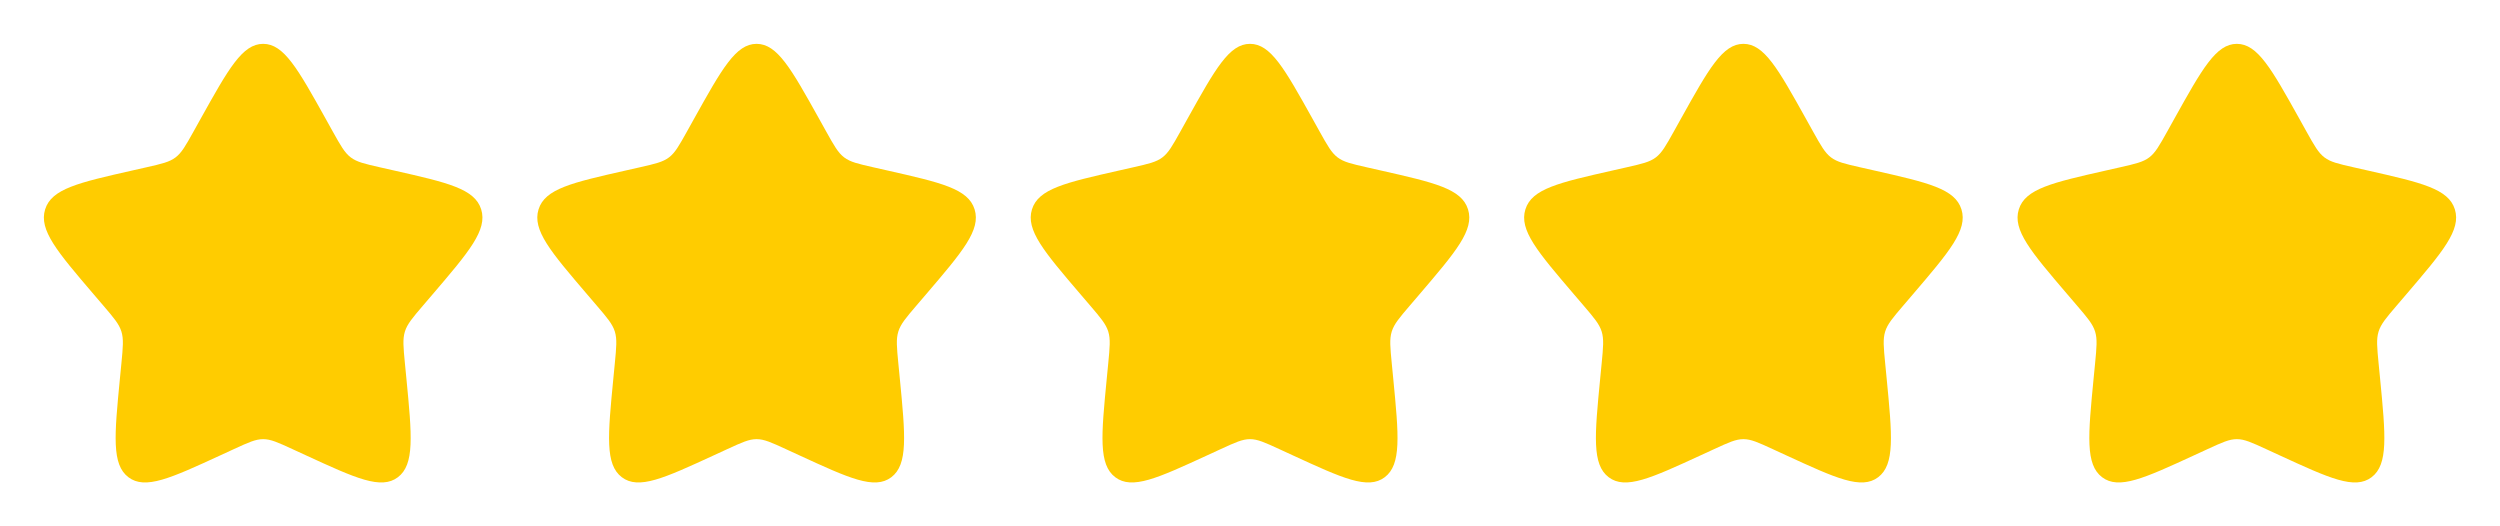
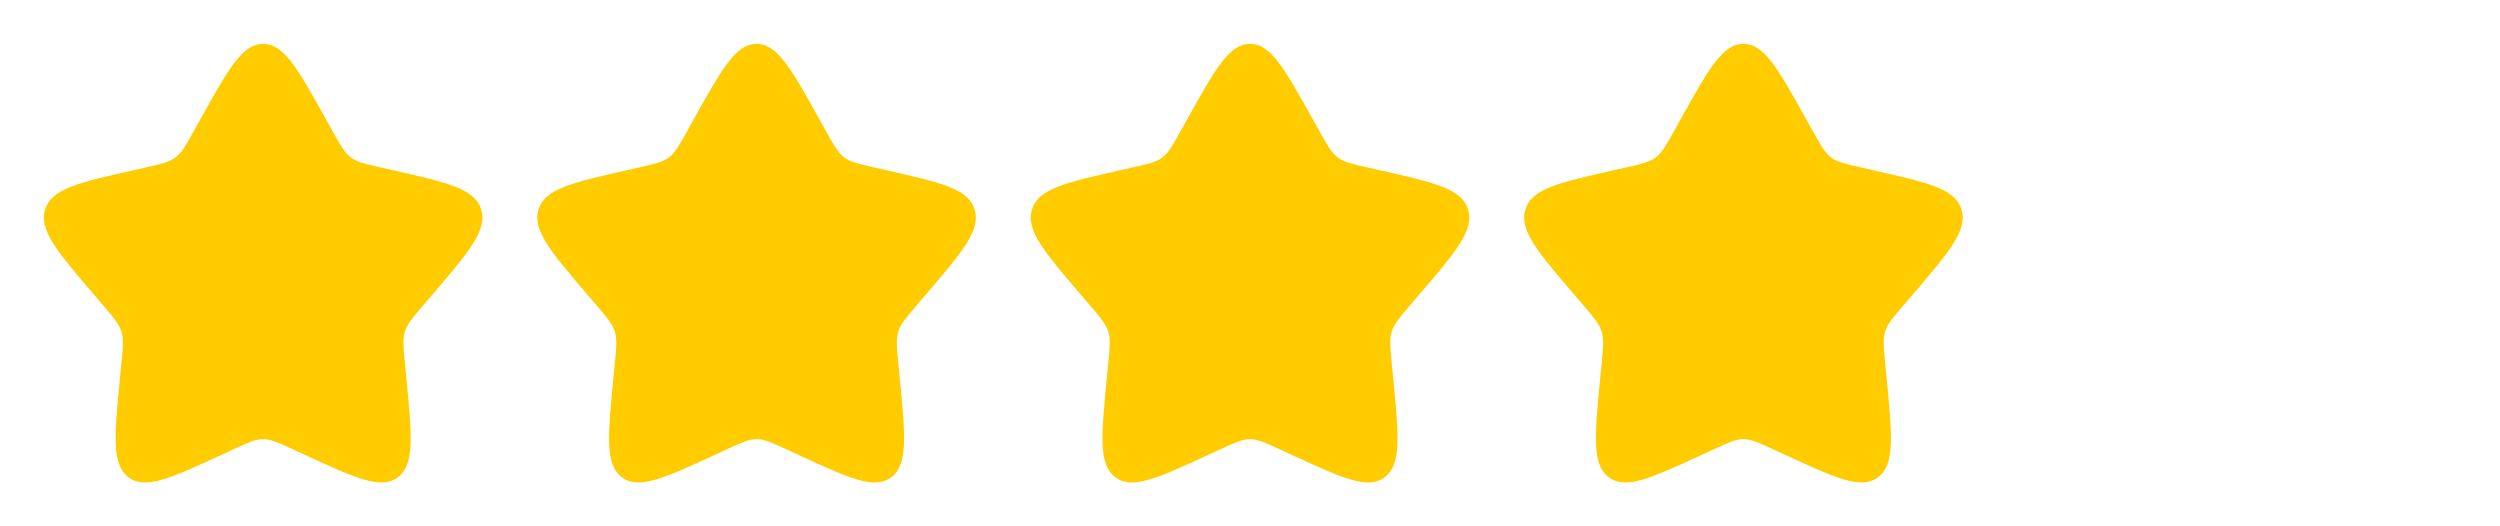
<svg xmlns="http://www.w3.org/2000/svg" width="76" height="16" viewBox="0 0 76 16" fill="none">
  <path d="M6.102 3.606C6.947 2.091 7.369 1.333 8 1.333C8.631 1.333 9.053 2.091 9.898 3.606L10.116 3.998C10.356 4.428 10.476 4.643 10.663 4.785C10.851 4.927 11.083 4.98 11.549 5.086L11.974 5.182C13.613 5.553 14.433 5.738 14.628 6.365C14.823 6.993 14.264 7.646 13.147 8.953L12.857 9.292C12.54 9.663 12.381 9.849 12.309 10.079C12.238 10.308 12.262 10.556 12.31 11.052L12.354 11.503C12.523 13.247 12.607 14.119 12.097 14.507C11.586 14.895 10.818 14.541 9.283 13.834L8.886 13.651C8.449 13.45 8.231 13.35 8 13.35C7.769 13.35 7.551 13.45 7.114 13.651L6.717 13.834C5.182 14.541 4.414 14.895 3.903 14.507C3.393 14.119 3.477 13.247 3.646 11.503L3.69 11.052C3.738 10.556 3.762 10.308 3.691 10.079C3.619 9.849 3.46 9.663 3.143 9.292L2.853 8.953C1.736 7.646 1.177 6.993 1.372 6.365C1.567 5.738 2.387 5.553 4.026 5.182L4.451 5.086C4.917 4.98 5.15 4.927 5.337 4.785C5.524 4.643 5.644 4.428 5.884 3.998L6.102 3.606Z" fill="#fc0" stroke="#fc0" stroke-width="0.001" />
  <path d="M21.102 3.606C21.947 2.091 22.369 1.333 23 1.333C23.631 1.333 24.053 2.091 24.898 3.606L25.116 3.998C25.356 4.428 25.476 4.643 25.663 4.785C25.851 4.927 26.083 4.98 26.549 5.086L26.974 5.182C28.613 5.553 29.433 5.738 29.628 6.365C29.823 6.993 29.265 7.646 28.147 8.953L27.857 9.292C27.54 9.663 27.381 9.849 27.309 10.079C27.238 10.308 27.262 10.556 27.31 11.052L27.354 11.503C27.523 13.247 27.607 14.119 27.097 14.507C26.586 14.895 25.818 14.541 24.283 13.834L23.886 13.651C23.449 13.45 23.231 13.35 23 13.35C22.769 13.35 22.551 13.45 22.114 13.651L21.717 13.834C20.182 14.541 19.414 14.895 18.903 14.507C18.393 14.119 18.477 13.247 18.646 11.503L18.69 11.052C18.738 10.556 18.762 10.308 18.691 10.079C18.619 9.849 18.46 9.663 18.143 9.292L17.853 8.953C16.735 7.646 16.177 6.993 16.372 6.365C16.567 5.738 17.387 5.553 19.026 5.182L19.451 5.086C19.917 4.98 20.149 4.927 20.337 4.785C20.524 4.643 20.644 4.428 20.884 3.998L21.102 3.606Z" fill="#fc0" stroke="#fc0" stroke-width="0.001" />
  <path d="M36.102 3.606C36.947 2.091 37.369 1.333 38 1.333C38.631 1.333 39.053 2.091 39.898 3.606L40.116 3.998C40.356 4.428 40.476 4.643 40.663 4.785C40.85 4.927 41.083 4.98 41.549 5.086L41.974 5.182C43.613 5.553 44.433 5.738 44.628 6.365C44.824 6.993 44.264 7.646 43.147 8.953L42.857 9.292C42.54 9.663 42.381 9.849 42.309 10.079C42.238 10.308 42.262 10.556 42.31 11.052L42.354 11.503C42.523 13.247 42.607 14.119 42.097 14.507C41.586 14.895 40.818 14.541 39.283 13.834L38.886 13.651C38.449 13.45 38.231 13.35 38 13.35C37.769 13.35 37.551 13.45 37.114 13.651L36.717 13.834C35.182 14.541 34.414 14.895 33.903 14.507C33.393 14.119 33.477 13.247 33.646 11.503L33.69 11.052C33.738 10.556 33.762 10.308 33.691 10.079C33.619 9.849 33.46 9.663 33.143 9.292L32.853 8.953C31.735 7.646 31.177 6.993 31.372 6.365C31.567 5.738 32.387 5.553 34.026 5.182L34.451 5.086C34.917 4.98 35.15 4.927 35.337 4.785C35.524 4.643 35.644 4.428 35.884 3.998L36.102 3.606Z" fill="#fc0" stroke="#fc0" stroke-width="0.001" />
  <path d="M51.102 3.606C51.947 2.091 52.369 1.333 53 1.333C53.631 1.333 54.053 2.091 54.898 3.606L55.116 3.998C55.356 4.428 55.476 4.643 55.663 4.785C55.85 4.927 56.083 4.98 56.549 5.086L56.974 5.182C58.613 5.553 59.433 5.738 59.628 6.365C59.824 6.993 59.264 7.646 58.147 8.953L57.857 9.292C57.54 9.663 57.381 9.849 57.309 10.079C57.238 10.308 57.262 10.556 57.31 11.052L57.354 11.503C57.523 13.247 57.607 14.119 57.097 14.507C56.586 14.895 55.818 14.541 54.283 13.834L53.886 13.651C53.449 13.45 53.231 13.35 53 13.35C52.769 13.35 52.551 13.45 52.114 13.651L51.717 13.834C50.182 14.541 49.414 14.895 48.903 14.507C48.393 14.119 48.477 13.247 48.646 11.503L48.69 11.052C48.738 10.556 48.762 10.308 48.691 10.079C48.619 9.849 48.46 9.663 48.143 9.292L47.853 8.953C46.736 7.646 46.176 6.993 46.372 6.365C46.567 5.738 47.387 5.553 49.026 5.182L49.451 5.086C49.917 4.98 50.15 4.927 50.337 4.785C50.524 4.643 50.644 4.428 50.884 3.998L51.102 3.606Z" fill="#fc0" stroke="#fc0" stroke-width="0.001" />
-   <path d="M66.102 3.606C66.947 2.091 67.369 1.333 68 1.333C68.631 1.333 69.053 2.091 69.898 3.606L70.116 3.998C70.356 4.428 70.476 4.643 70.663 4.785C70.85 4.927 71.083 4.98 71.549 5.086L71.974 5.182C73.613 5.553 74.433 5.738 74.628 6.365C74.823 6.993 74.264 7.646 73.147 8.953L72.857 9.292C72.54 9.663 72.381 9.849 72.309 10.079C72.238 10.308 72.262 10.556 72.31 11.052L72.354 11.503C72.523 13.247 72.607 14.119 72.097 14.507C71.586 14.895 70.818 14.541 69.283 13.834L68.886 13.651C68.449 13.45 68.231 13.35 68 13.35C67.769 13.35 67.551 13.45 67.114 13.651L66.717 13.834C65.182 14.541 64.414 14.895 63.903 14.507C63.393 14.119 63.477 13.247 63.646 11.503L63.69 11.052C63.738 10.556 63.762 10.308 63.691 10.079C63.619 9.849 63.46 9.663 63.143 9.292L62.853 8.953C61.736 7.646 61.176 6.993 61.372 6.365C61.567 5.738 62.387 5.553 64.026 5.182L64.451 5.086C64.917 4.98 65.15 4.927 65.337 4.785C65.524 4.643 65.644 4.428 65.884 3.998L66.102 3.606Z" fill="#fc0" stroke="#fc0" stroke-width="0.001" />
</svg>